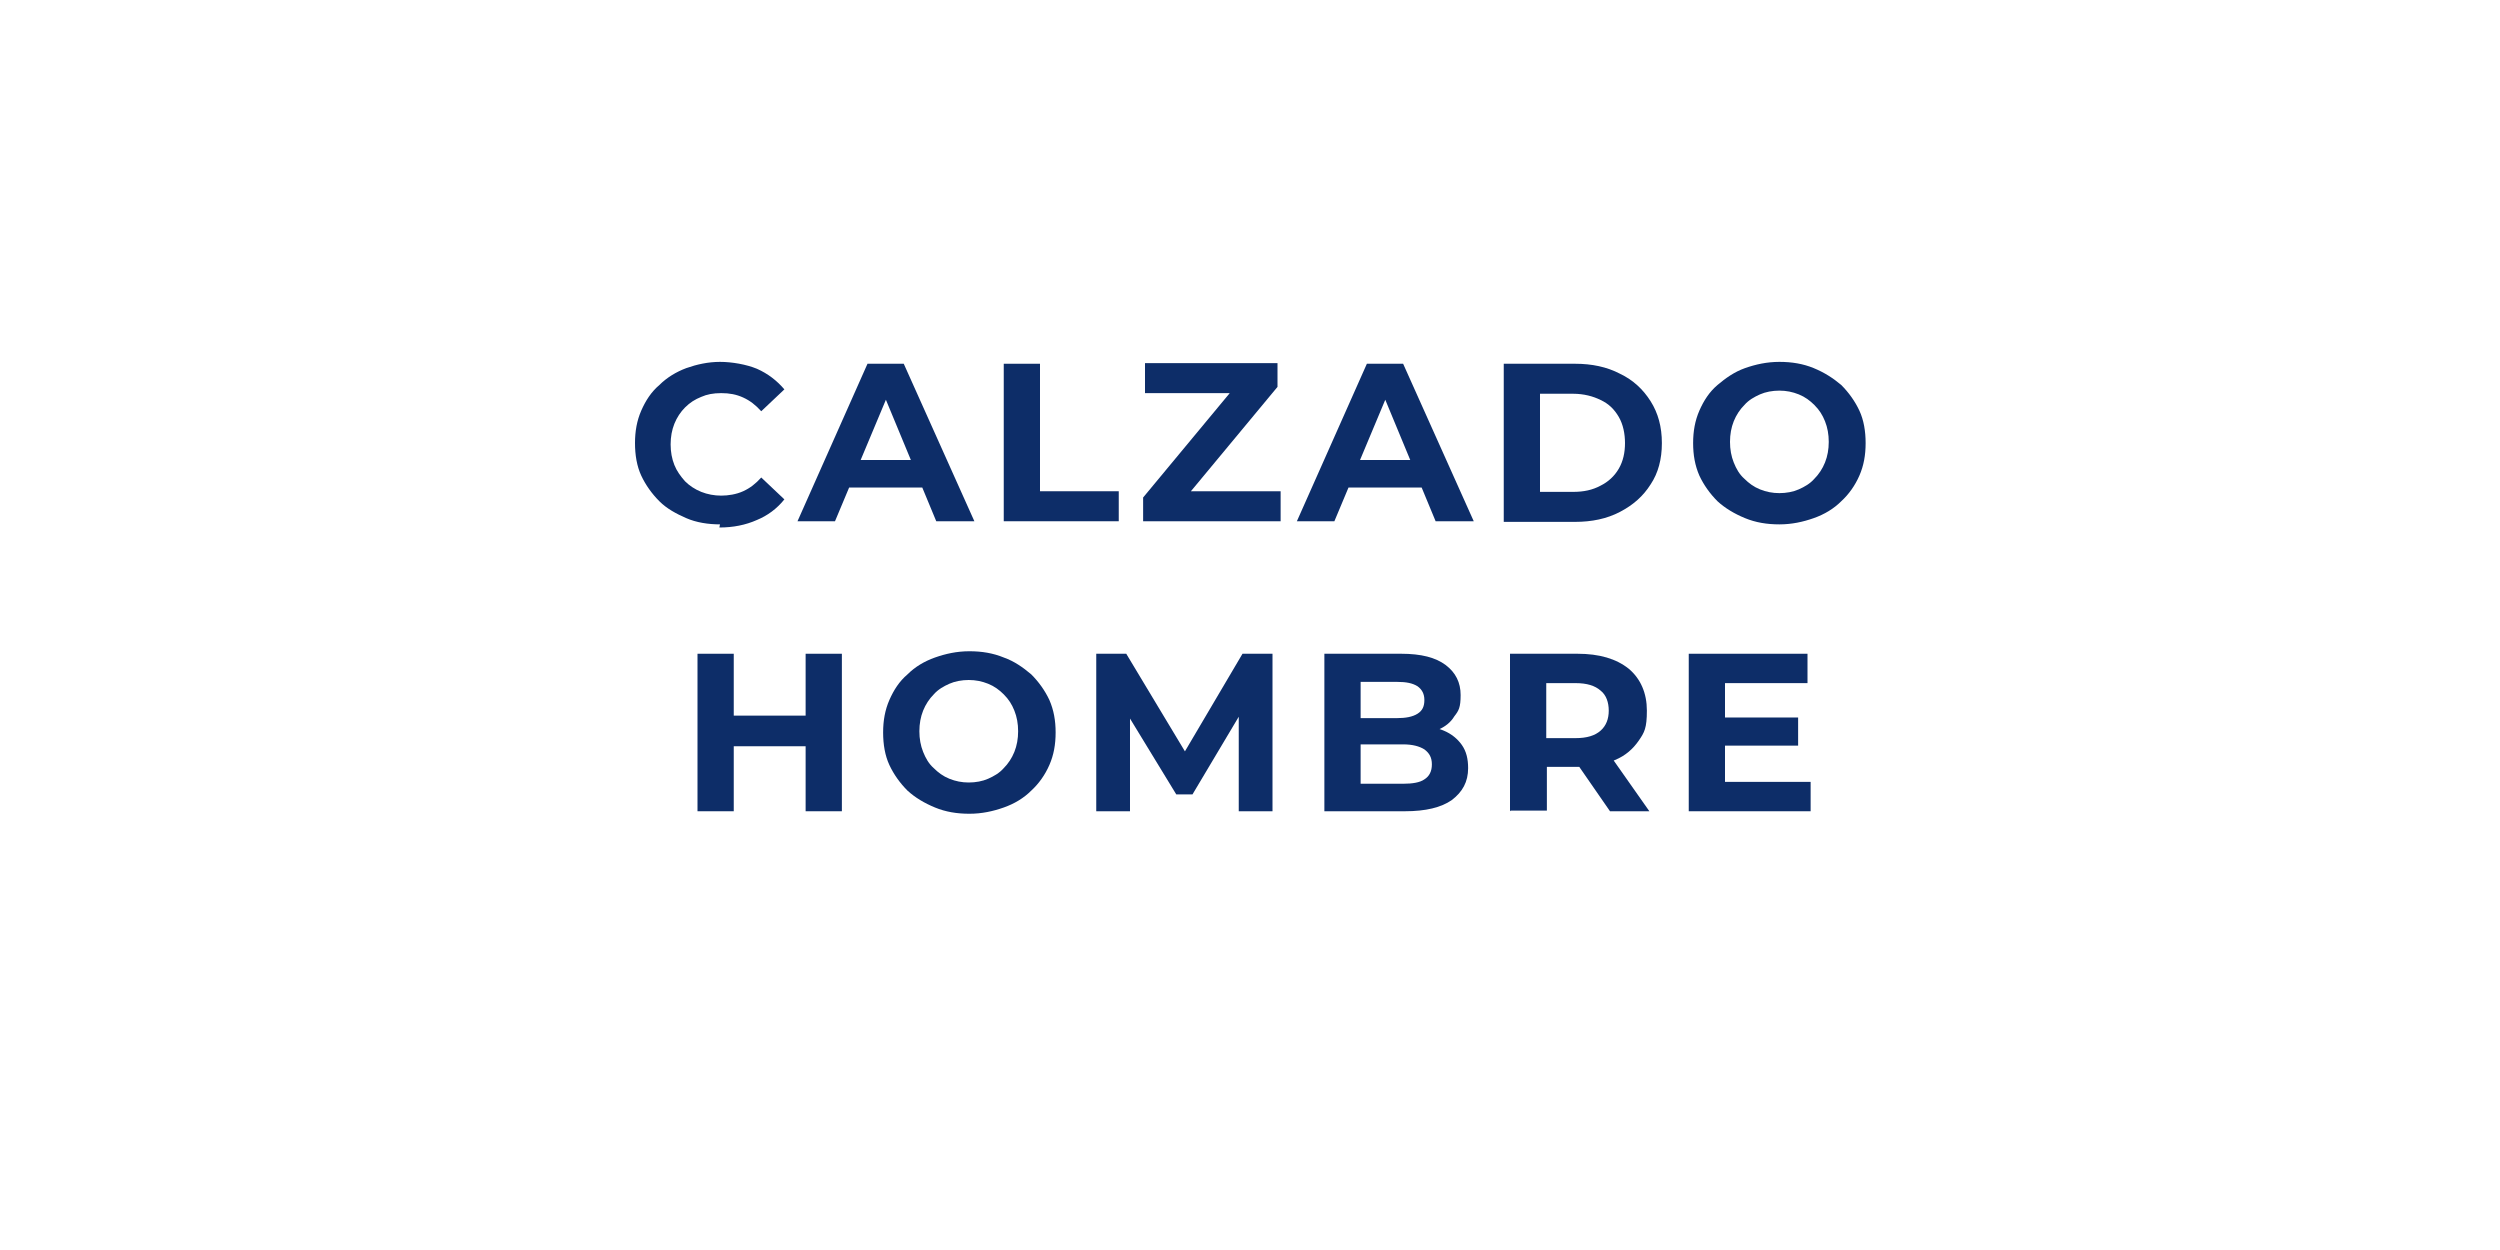
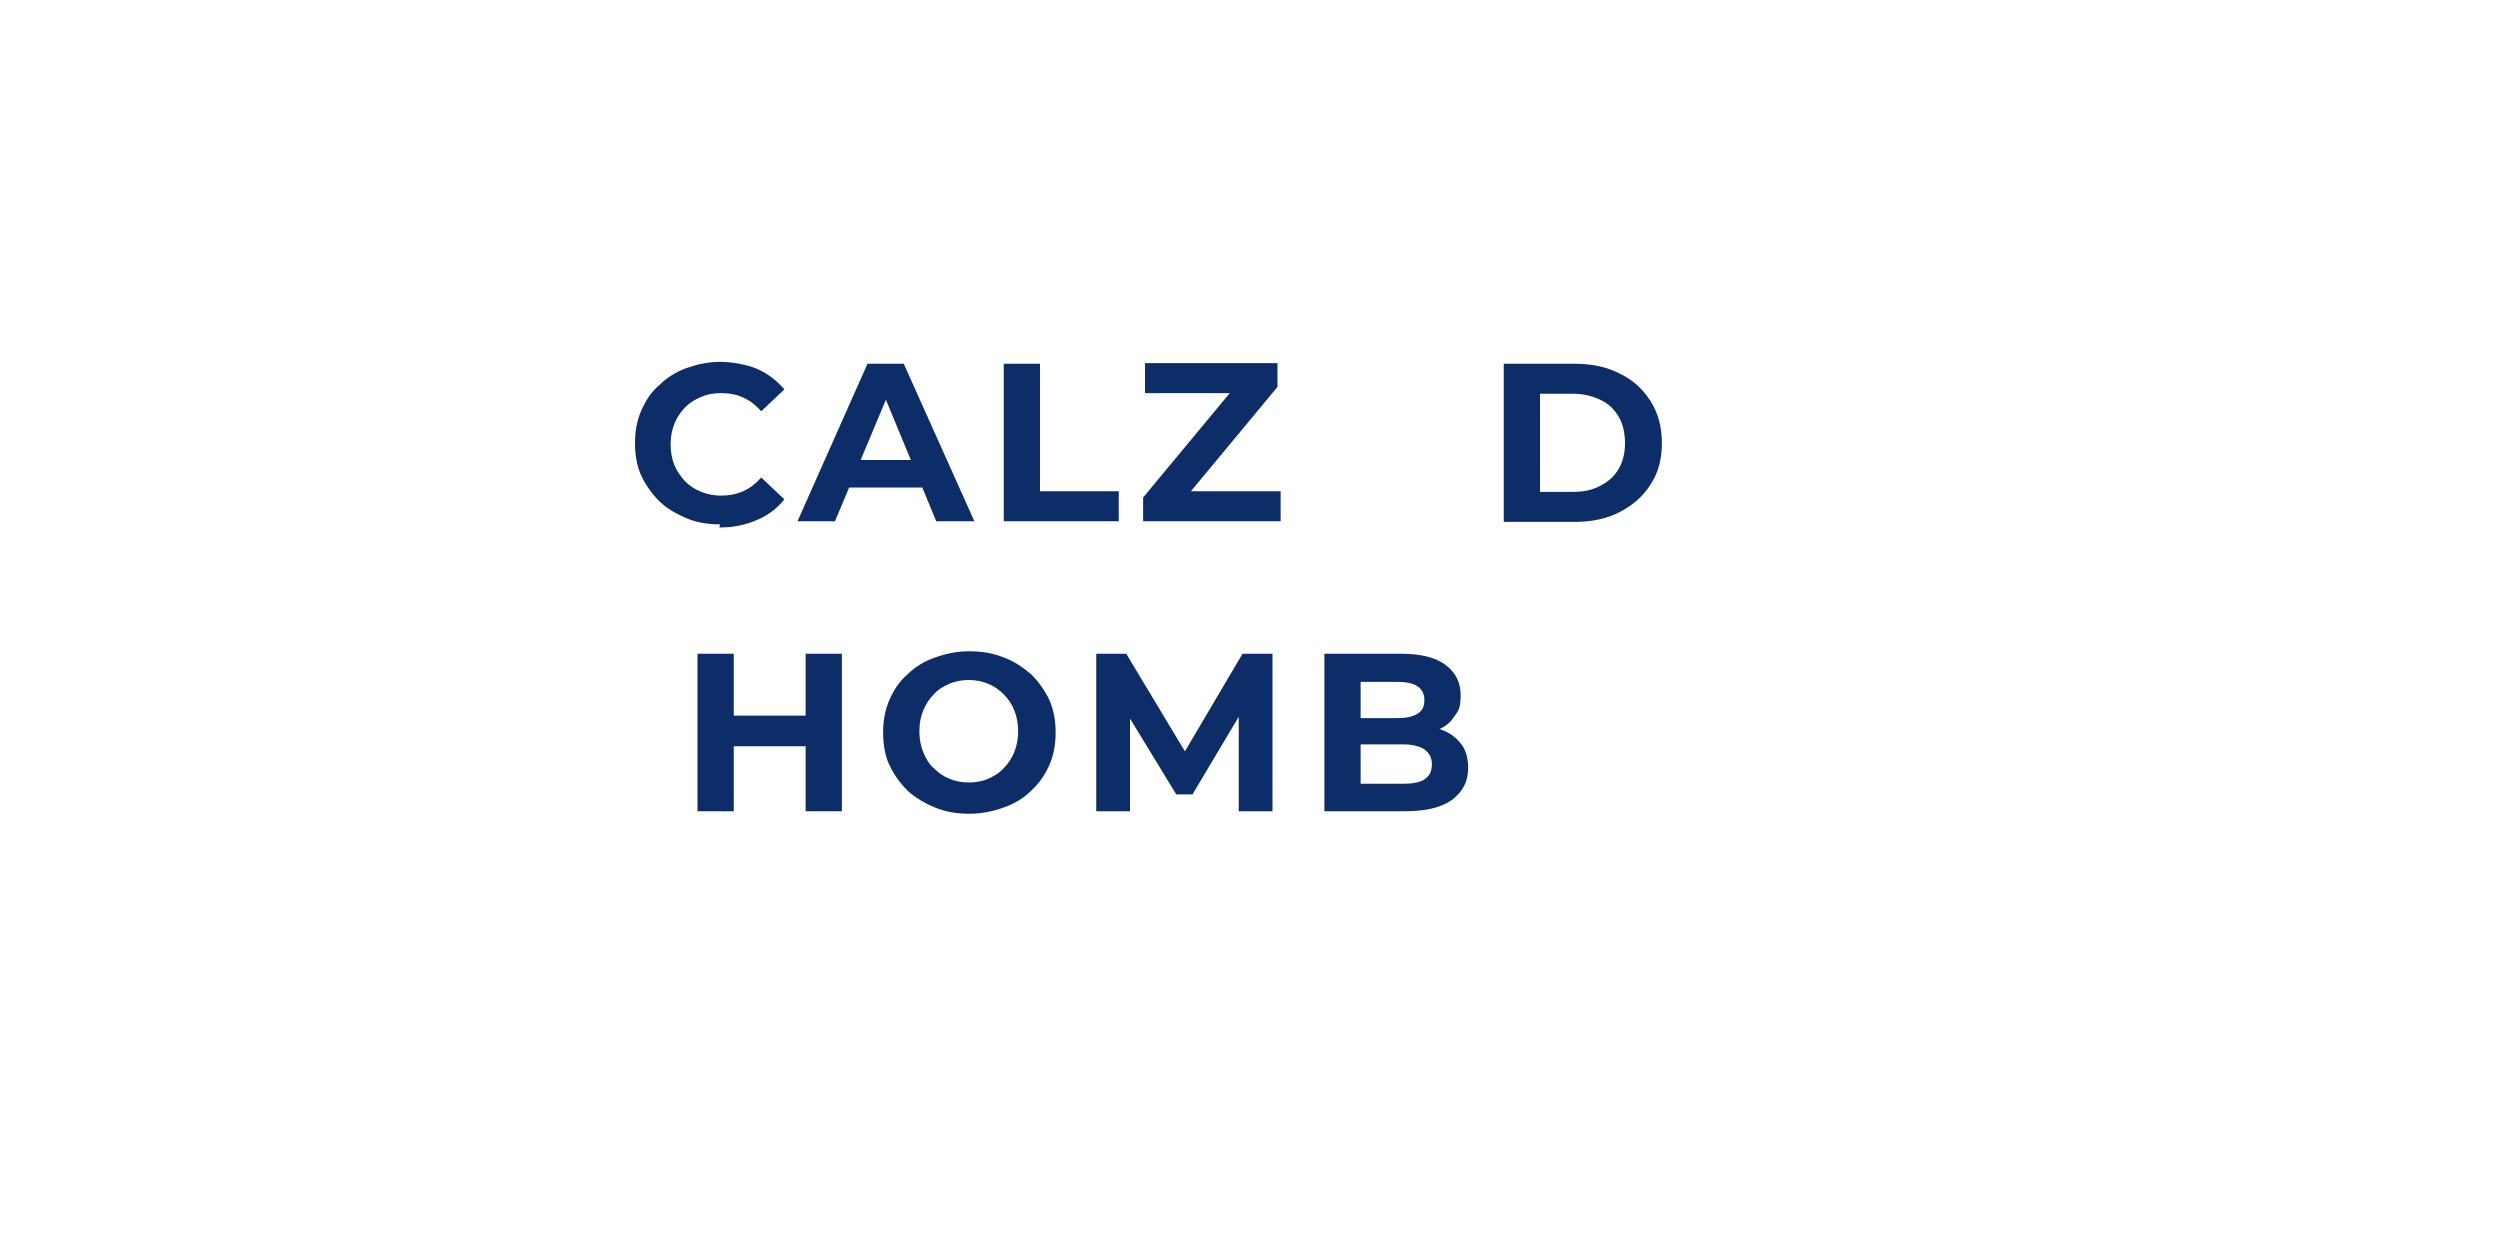
<svg xmlns="http://www.w3.org/2000/svg" viewBox="0 0 400 200" version="1.1" id="Capa_1">
  <defs>
    <style>
      .st0 {
        fill: #0d2d68;
      }
    </style>
  </defs>
  <path d="M115.2,83.9c-1.9,0-3.8-.3-5.4-1s-3.1-1.5-4.3-2.7c-1.2-1.2-2.2-2.6-2.9-4.1s-1-3.3-1-5.2.3-3.6,1-5.2,1.6-3,2.9-4.1c1.2-1.2,2.7-2.1,4.3-2.7,1.7-.6,3.5-1,5.4-1s4.2.4,5.9,1.1c1.8.8,3.2,1.9,4.4,3.3l-3.7,3.5c-.9-1-1.8-1.7-2.9-2.2-1.1-.5-2.2-.7-3.5-.7s-2.3.2-3.2.6c-1,.4-1.8.9-2.6,1.7-.7.7-1.3,1.6-1.7,2.6-.4,1-.6,2.1-.6,3.3s.2,2.3.6,3.3c.4,1,1,1.8,1.7,2.6.7.7,1.6,1.3,2.6,1.7s2.1.6,3.2.6,2.4-.2,3.5-.7c1.1-.5,2-1.2,2.9-2.2l3.7,3.5c-1.2,1.5-2.7,2.6-4.4,3.3-1.8.8-3.8,1.2-6,1.2Z" class="st0" />
  <path d="M127.6,83.4l11.2-25.2h5.8l11.3,25.2h-6.1l-9.2-22.2h2.3l-9.3,22.2h-6ZM133.2,78l1.5-4.4h13l1.6,4.4h-16.1Z" class="st0" />
  <path d="M160.6,83.4v-25.2h5.8v20.4h12.6v4.8h-18.5Z" class="st0" />
  <path d="M182.9,83.4v-3.8l15.6-18.8.7,2.1h-16v-4.8h21.2v3.8l-15.6,18.8-.7-2.1h16.8v4.8h-22Z" class="st0" />
-   <path d="M207.5,83.4l11.2-25.2h5.8l11.3,25.2h-6.1l-9.2-22.2h2.3l-9.3,22.2h-6ZM213.1,78l1.5-4.4h13l1.6,4.4h-16.1Z" class="st0" />
  <path d="M240.6,83.4v-25.2h11.4c2.7,0,5.1.5,7.2,1.6,2.1,1,3.7,2.5,4.9,4.4,1.2,1.9,1.8,4.1,1.8,6.7s-.6,4.8-1.8,6.6c-1.2,1.9-2.8,3.3-4.9,4.4s-4.5,1.6-7.2,1.6h-11.4ZM246.4,78.7h5.3c1.7,0,3.1-.3,4.4-1,1.2-.6,2.2-1.5,2.9-2.7.7-1.2,1-2.6,1-4.1s-.3-3-1-4.2c-.7-1.2-1.6-2.1-2.9-2.7-1.2-.6-2.7-1-4.4-1h-5.3v15.6Z" class="st0" />
-   <path d="M284.7,83.9c-2,0-3.8-.3-5.5-1s-3.2-1.6-4.4-2.7c-1.2-1.2-2.2-2.6-2.9-4.1-.7-1.6-1-3.3-1-5.2s.3-3.6,1-5.2c.7-1.6,1.6-3,2.9-4.1s2.7-2.1,4.4-2.7,3.5-1,5.5-1,3.8.3,5.5,1,3.1,1.6,4.4,2.7c1.2,1.2,2.2,2.6,2.9,4.1s1,3.3,1,5.2-.3,3.6-1,5.2c-.7,1.6-1.7,3-2.9,4.1-1.2,1.2-2.7,2.1-4.4,2.7s-3.5,1-5.5,1ZM284.7,78.9c1.1,0,2.2-.2,3.1-.6s1.8-.9,2.5-1.7c.7-.7,1.3-1.6,1.7-2.6.4-1,.6-2.1.6-3.3s-.2-2.3-.6-3.3c-.4-1-.9-1.8-1.7-2.6-.7-.7-1.5-1.3-2.5-1.7-1-.4-2-.6-3.1-.6s-2.2.2-3.1.6c-.9.4-1.8.9-2.5,1.7-.7.7-1.3,1.6-1.7,2.6-.4,1-.6,2.1-.6,3.3s.2,2.3.6,3.3c.4,1,.9,1.9,1.7,2.6.7.7,1.5,1.3,2.5,1.7,1,.4,2,.6,3.1.6Z" class="st0" />
  <path d="M111.6,129.8v-25.2h5.8v25.2h-5.8ZM117,119.4v-4.9h12.3v4.9h-12.3ZM128.9,129.8v-25.2h5.8v25.2h-5.8Z" class="st0" />
  <path d="M155.1,130.2c-2,0-3.8-.3-5.5-1s-3.2-1.6-4.4-2.7c-1.2-1.2-2.2-2.6-2.9-4.1s-1-3.3-1-5.2.3-3.6,1-5.2,1.6-3,2.9-4.1c1.2-1.2,2.7-2.1,4.4-2.7,1.7-.6,3.5-1,5.5-1s3.8.3,5.5,1c1.7.6,3.1,1.6,4.4,2.7,1.2,1.2,2.2,2.6,2.9,4.1.7,1.6,1,3.3,1,5.2s-.3,3.6-1,5.2c-.7,1.6-1.7,3-2.9,4.1-1.2,1.2-2.7,2.1-4.4,2.7-1.7.6-3.5,1-5.5,1ZM155,125.2c1.1,0,2.2-.2,3.1-.6.9-.4,1.8-.9,2.5-1.7.7-.7,1.3-1.6,1.7-2.6.4-1,.6-2.1.6-3.3s-.2-2.3-.6-3.3c-.4-1-.9-1.8-1.7-2.6-.7-.7-1.5-1.3-2.5-1.7-1-.4-2-.6-3.1-.6s-2.2.2-3.1.6c-.9.4-1.8.9-2.5,1.7-.7.7-1.3,1.6-1.7,2.6-.4,1-.6,2.1-.6,3.3s.2,2.3.6,3.3c.4,1,.9,1.9,1.7,2.6.7.7,1.5,1.3,2.5,1.7,1,.4,2,.6,3.1.6Z" class="st0" />
  <path d="M175.4,129.8v-25.2h4.8l10.7,17.8h-2.6l10.5-17.8h4.8v25.2c0,0-5.4,0-5.4,0v-16.8s1,0,1,0l-8.4,14.1h-2.6l-8.6-14.1h1.2v16.8h-5.5Z" class="st0" />
  <path d="M211.9,129.8v-25.2h12.3c3.2,0,5.5.6,7.1,1.8,1.6,1.2,2.4,2.8,2.4,4.8s-.3,2.5-1,3.4c-.6,1-1.5,1.7-2.7,2.2-1.1.5-2.4.8-3.9.8l.7-1.5c1.6,0,3,.3,4.2.8,1.2.5,2.2,1.3,2.9,2.3.7,1,1,2.2,1,3.7,0,2.2-.9,3.8-2.6,5.1-1.7,1.2-4.2,1.8-7.5,1.8h-13ZM217.7,125.4h6.8c1.5,0,2.7-.2,3.4-.7.8-.5,1.2-1.3,1.2-2.4s-.4-1.8-1.2-2.4c-.8-.5-1.9-.8-3.4-.8h-7.2v-4.2h6.2c1.4,0,2.5-.2,3.3-.7.8-.5,1.1-1.2,1.1-2.2s-.4-1.7-1.1-2.2c-.8-.5-1.8-.7-3.3-.7h-5.8v16.4Z" class="st0" />
-   <path d="M241.6,129.8v-25.2h10.8c3.5,0,6.2.8,8.2,2.4,1.9,1.6,2.9,3.9,2.9,6.7s-.4,3.5-1.3,4.8-2.1,2.4-3.8,3.1c-1.6.7-3.6,1.1-5.8,1.1h-7.7l2.6-2.6v9.6h-5.8ZM247.4,120.8l-2.6-2.7h7.3c1.8,0,3.1-.4,4-1.2.9-.8,1.3-1.9,1.3-3.2s-.4-2.5-1.3-3.2c-.9-.8-2.2-1.2-4-1.2h-7.3l2.6-2.8v14.3ZM257.6,129.8l-6.3-9.1h6.2l6.4,9.1h-6.3Z" class="st0" />
-   <path d="M270.2,129.8v-25.2h19v4.7h-13.2v15.8h13.7v4.7h-19.5ZM275.6,119.3v-4.5h12.1v4.5h-12.1Z" class="st0" />
</svg>